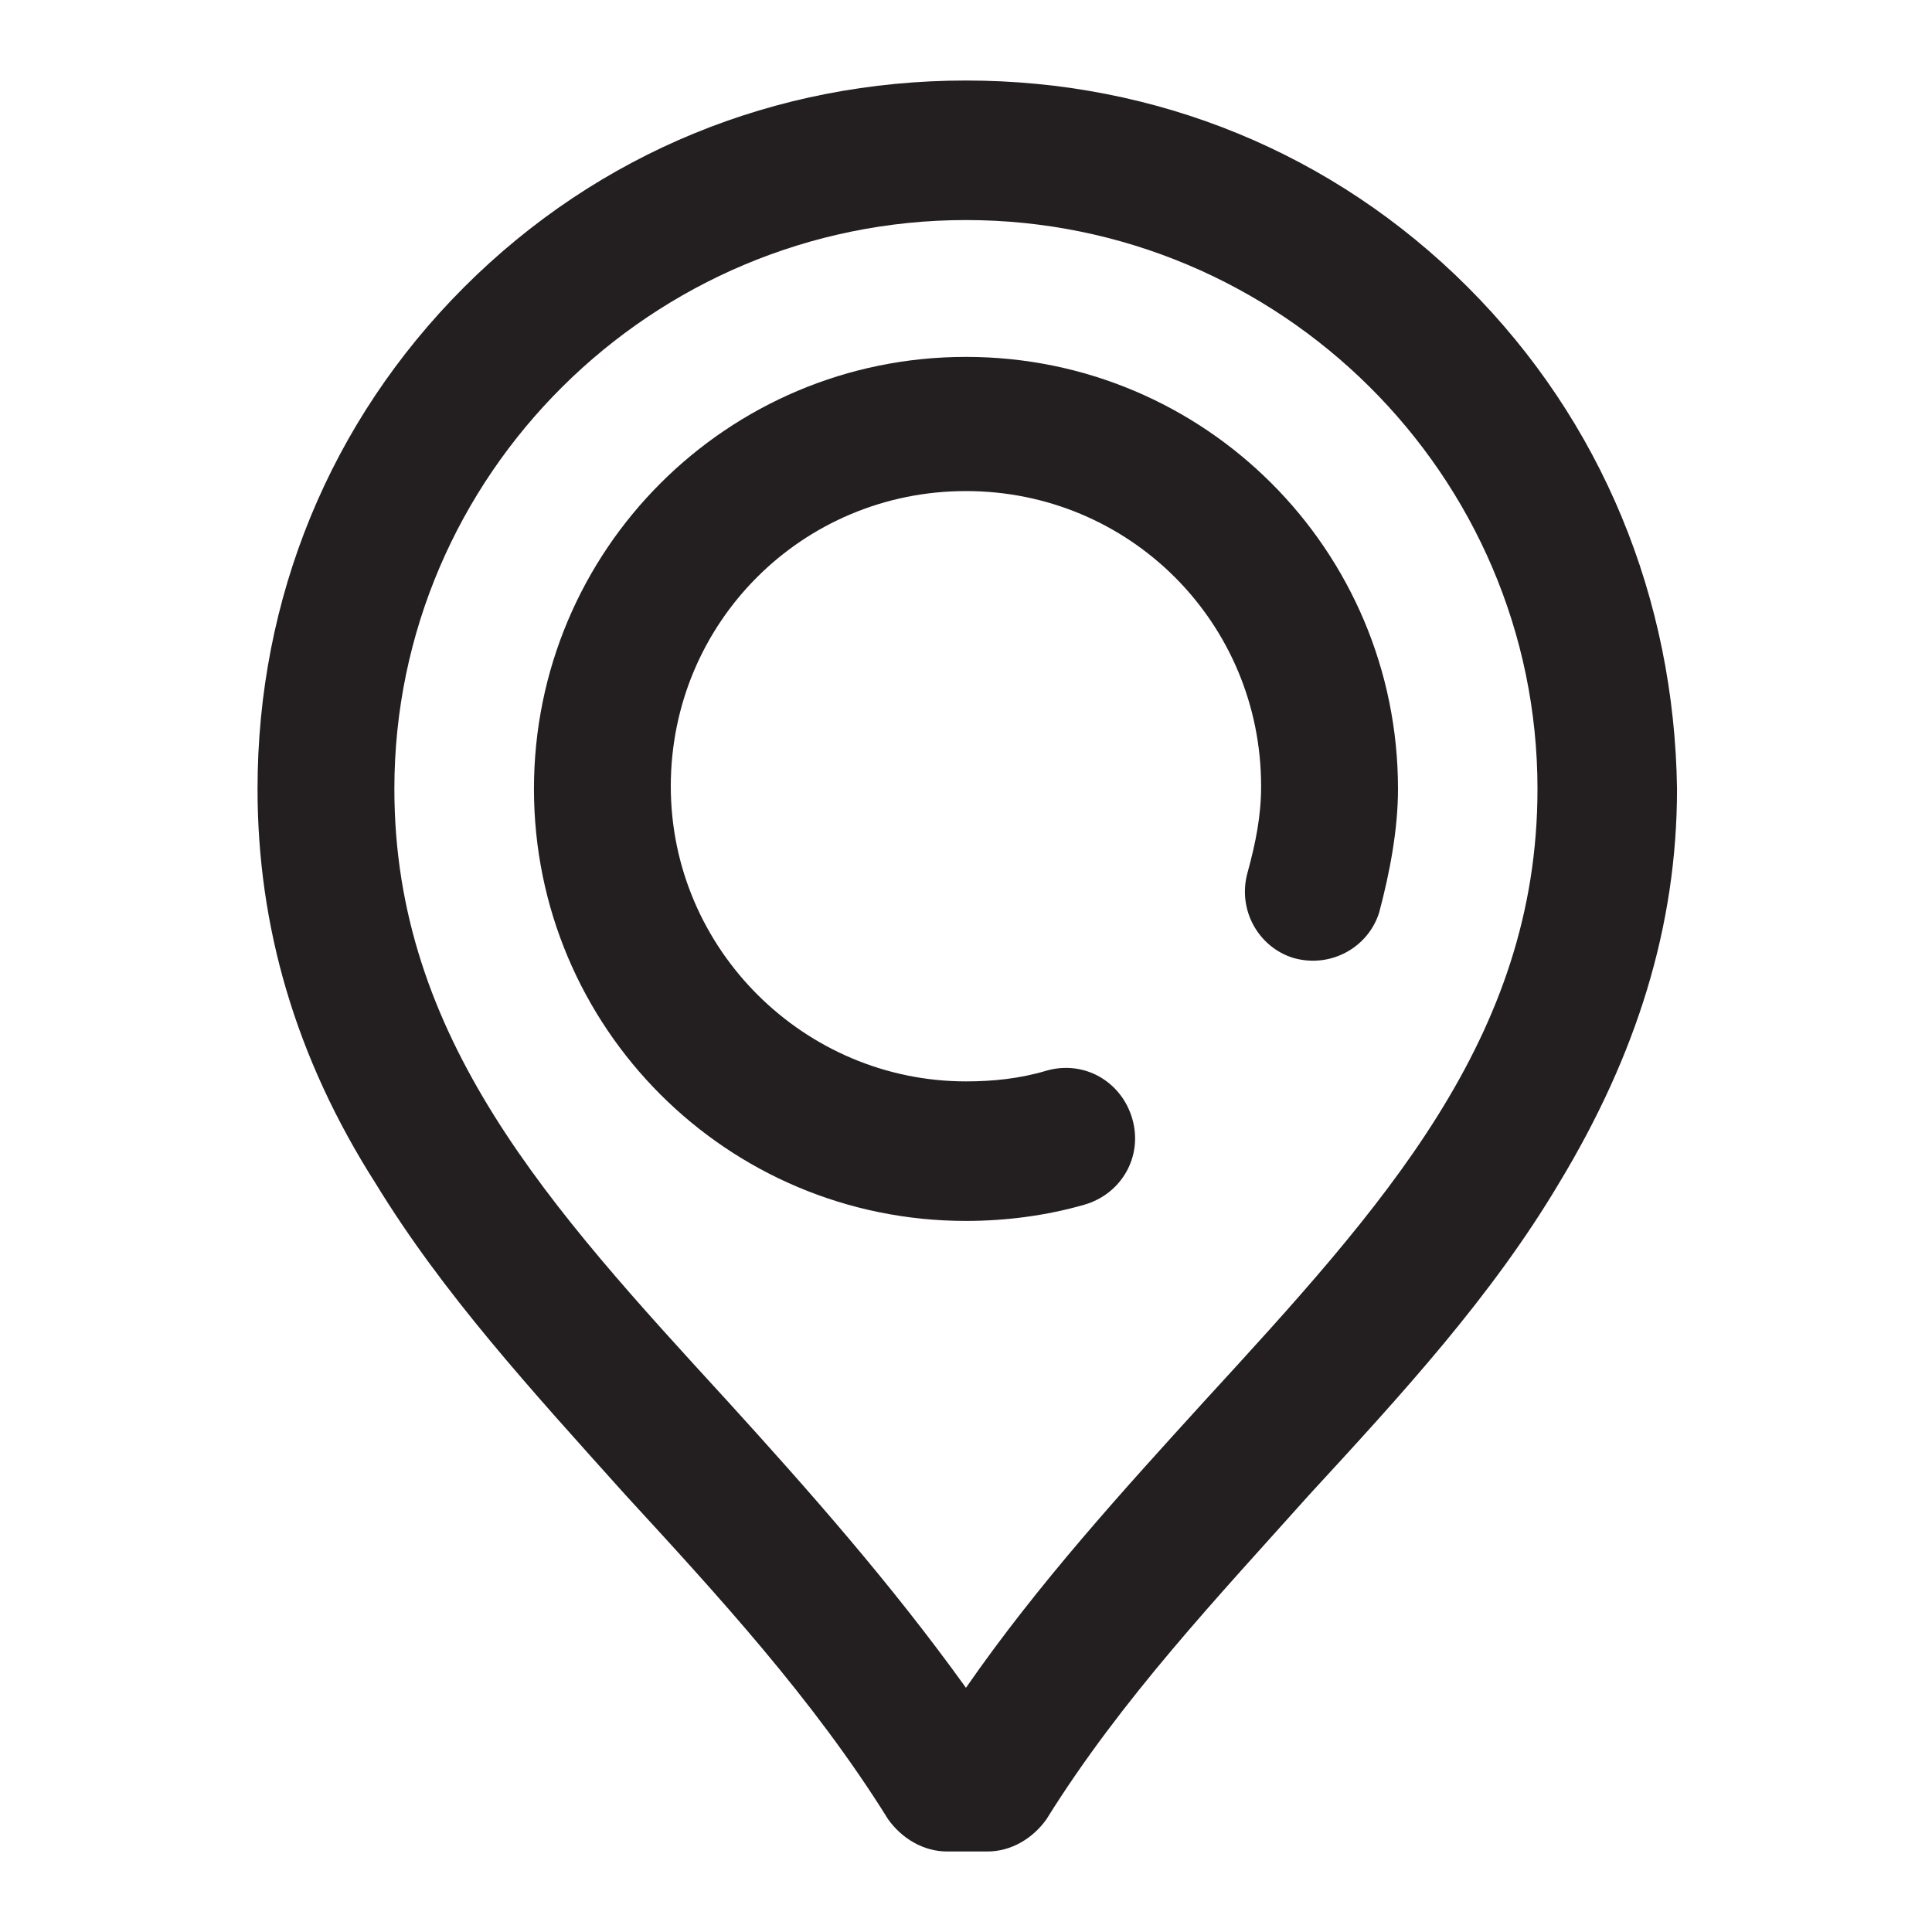
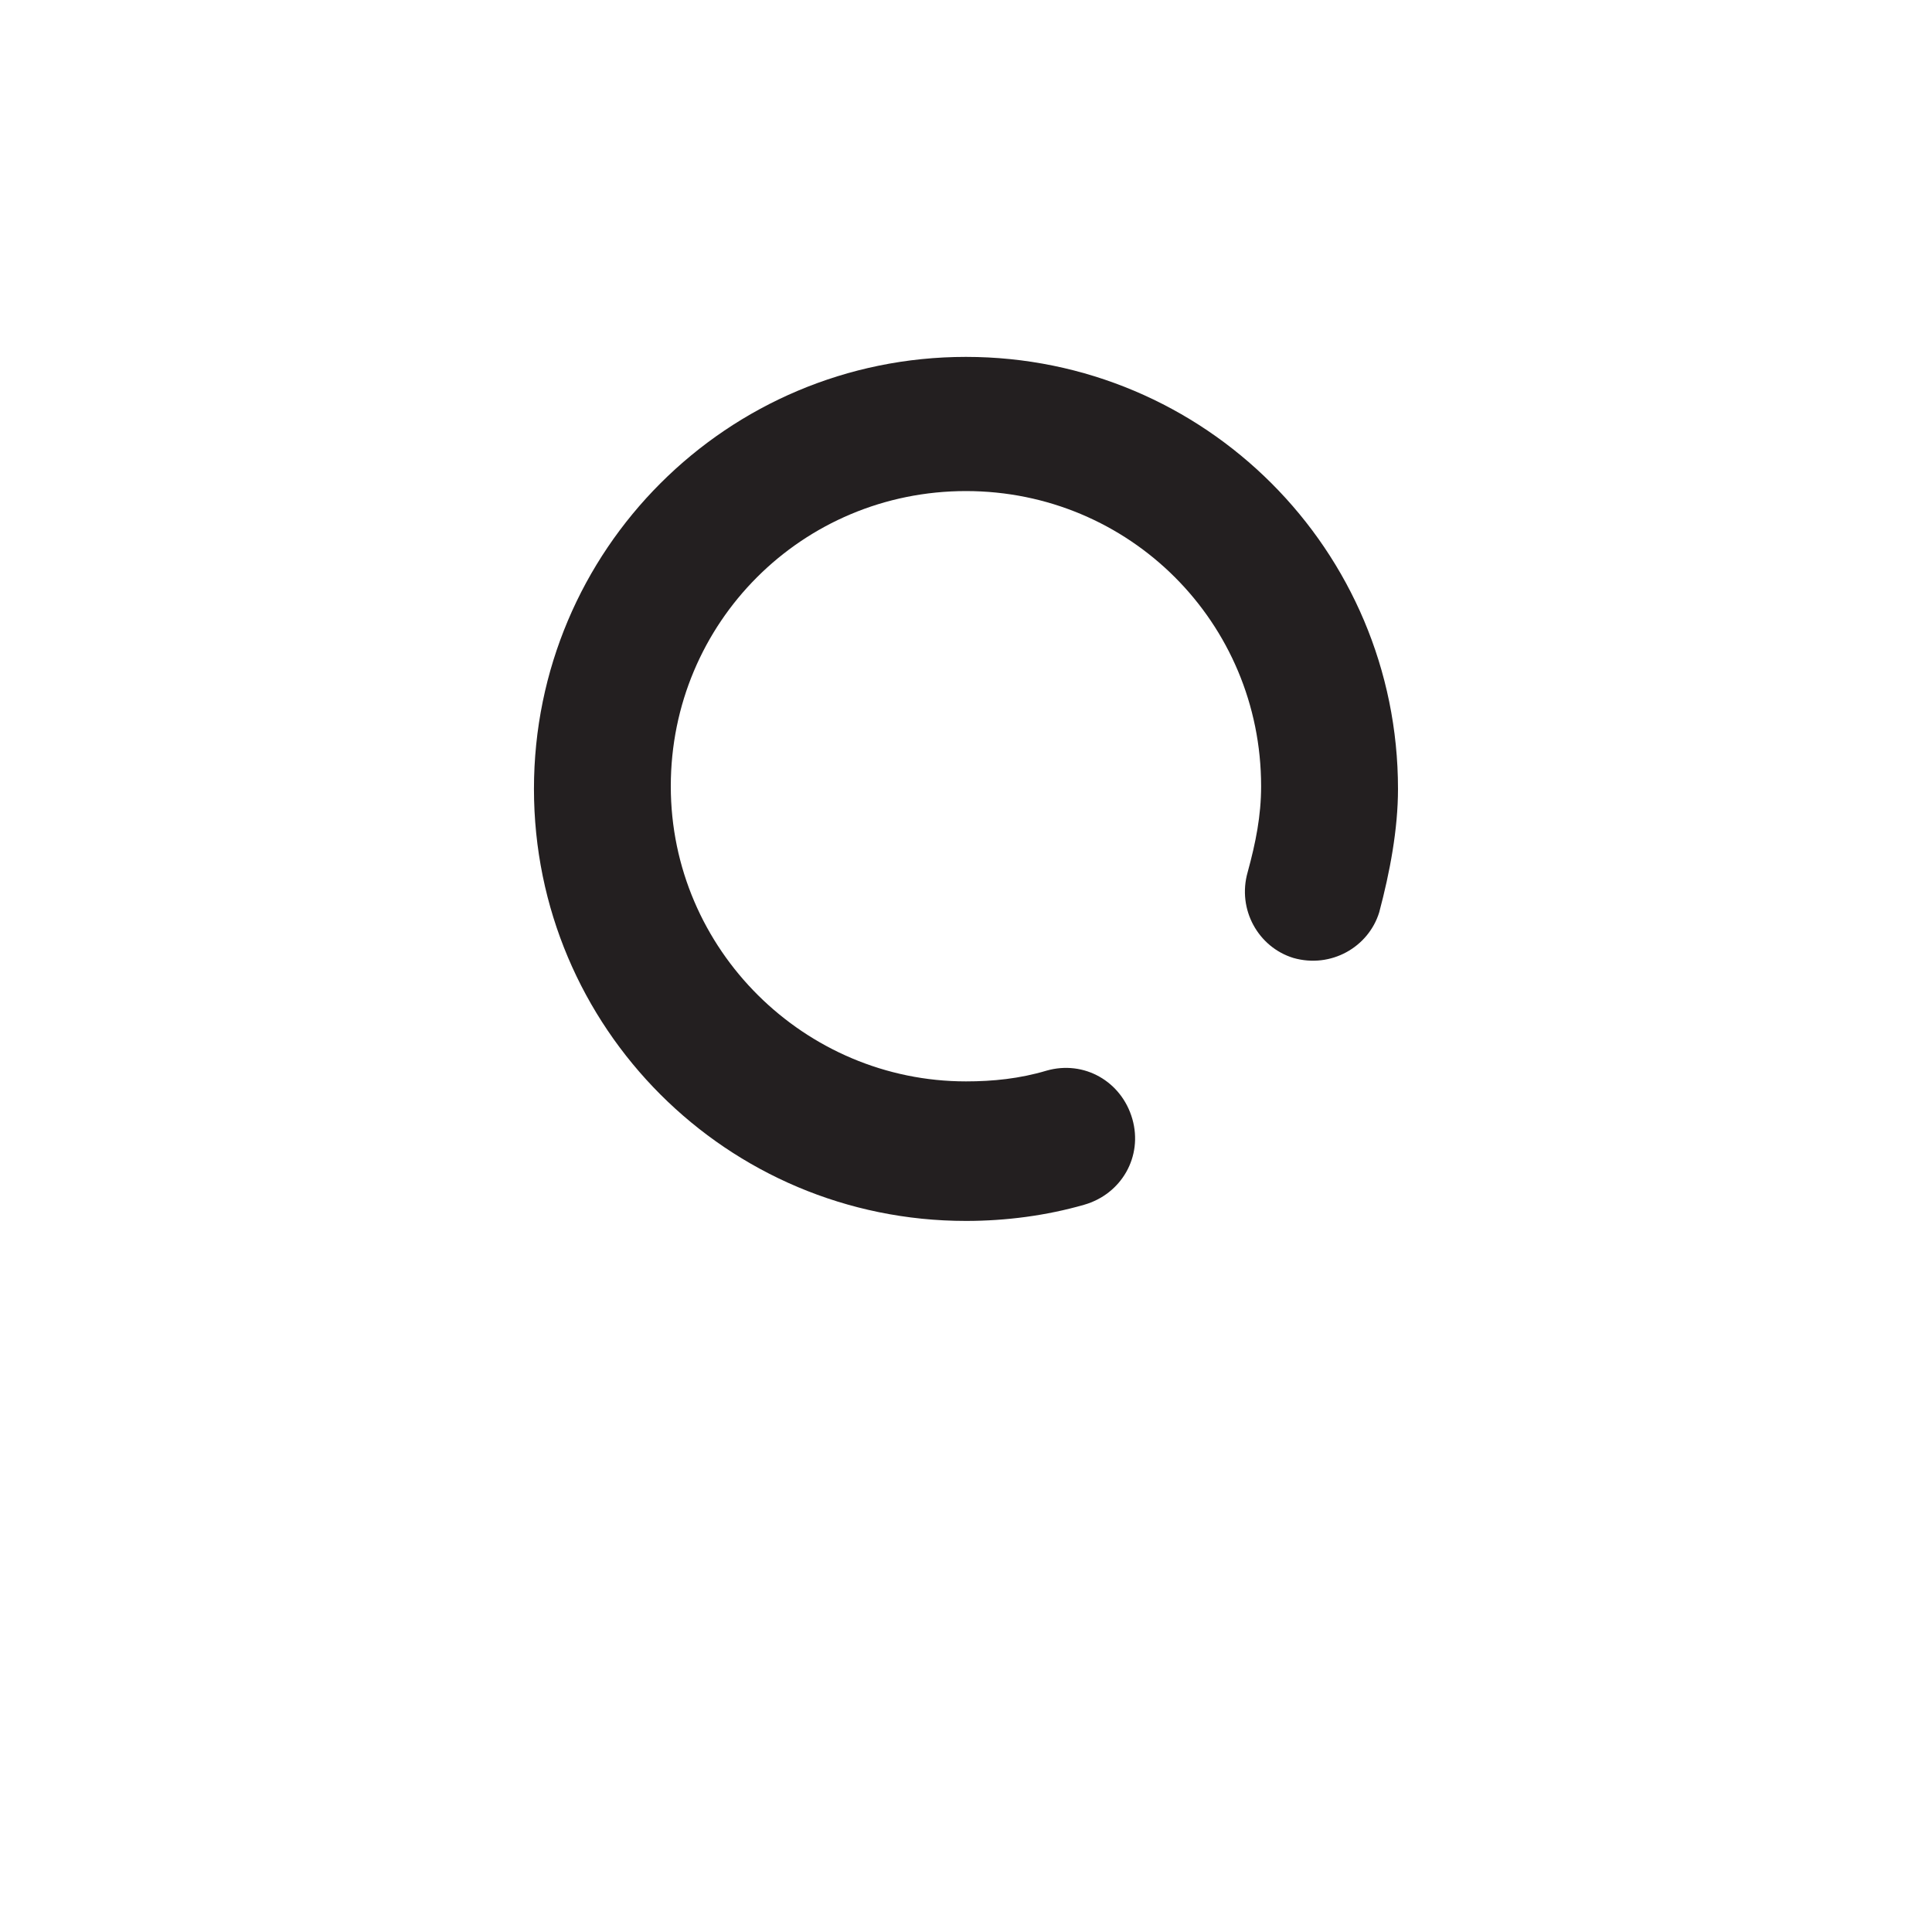
<svg xmlns="http://www.w3.org/2000/svg" width="40" height="40" viewBox="0 0 40 40" fill="none">
  <path d="M19.999 7.389C15.055 7.389 11.055 11.389 11.055 16.333C11.055 21.278 15.055 25.278 19.999 25.278C20.832 25.278 21.666 25.167 22.444 24.944C23.221 24.722 23.666 23.944 23.444 23.167C23.221 22.389 22.444 21.944 21.666 22.167C21.11 22.333 20.555 22.389 19.999 22.389C16.666 22.389 13.888 19.667 13.888 16.278C13.888 12.889 16.61 10.167 19.999 10.167C23.388 10.167 26.11 12.889 26.11 16.278C26.11 16.889 25.999 17.444 25.832 18.055C25.61 18.833 26.055 19.611 26.777 19.833C27.555 20.055 28.332 19.611 28.555 18.889C28.777 18.055 28.944 17.167 28.944 16.333C28.944 11.389 24.944 7.389 19.999 7.389Z" fill="#231F20" />
-   <path d="M30.388 5.944C27.61 3.167 23.943 1.667 19.999 1.667C16.054 1.667 12.388 3.167 9.61 5.944C6.832 8.722 5.332 12.389 5.332 16.333C5.332 19.167 6.11 21.889 7.776 24.5C9.165 26.778 10.999 28.778 12.943 30.944C14.832 33 16.832 35.167 18.388 37.667C18.665 38.056 19.11 38.333 19.61 38.333H20.443C20.943 38.333 21.388 38.056 21.665 37.667C23.221 35.167 25.221 33.056 27.11 30.944C29.054 28.833 30.888 26.833 32.276 24.5C33.888 21.833 34.721 19.167 34.721 16.333C34.665 12.389 33.165 8.722 30.388 5.944ZM24.943 29C23.276 30.833 21.499 32.778 19.999 34.944C18.443 32.778 16.721 30.833 15.054 29C11.388 25 8.165 21.5 8.165 16.333C8.165 9.833 13.499 4.556 19.999 4.556C26.499 4.556 31.832 9.833 31.832 16.333C31.832 21.5 28.61 25 24.943 29Z" fill="#231F20" />
</svg>